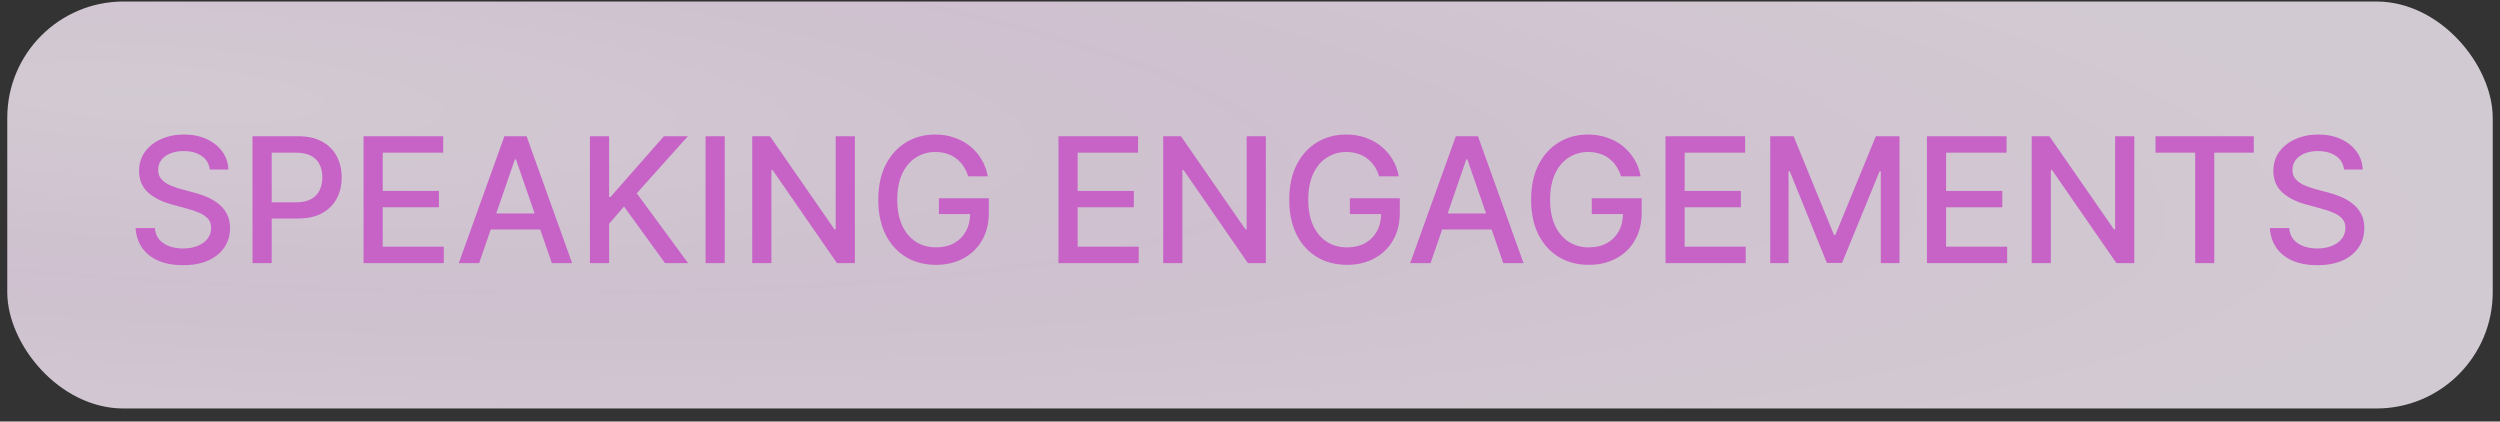
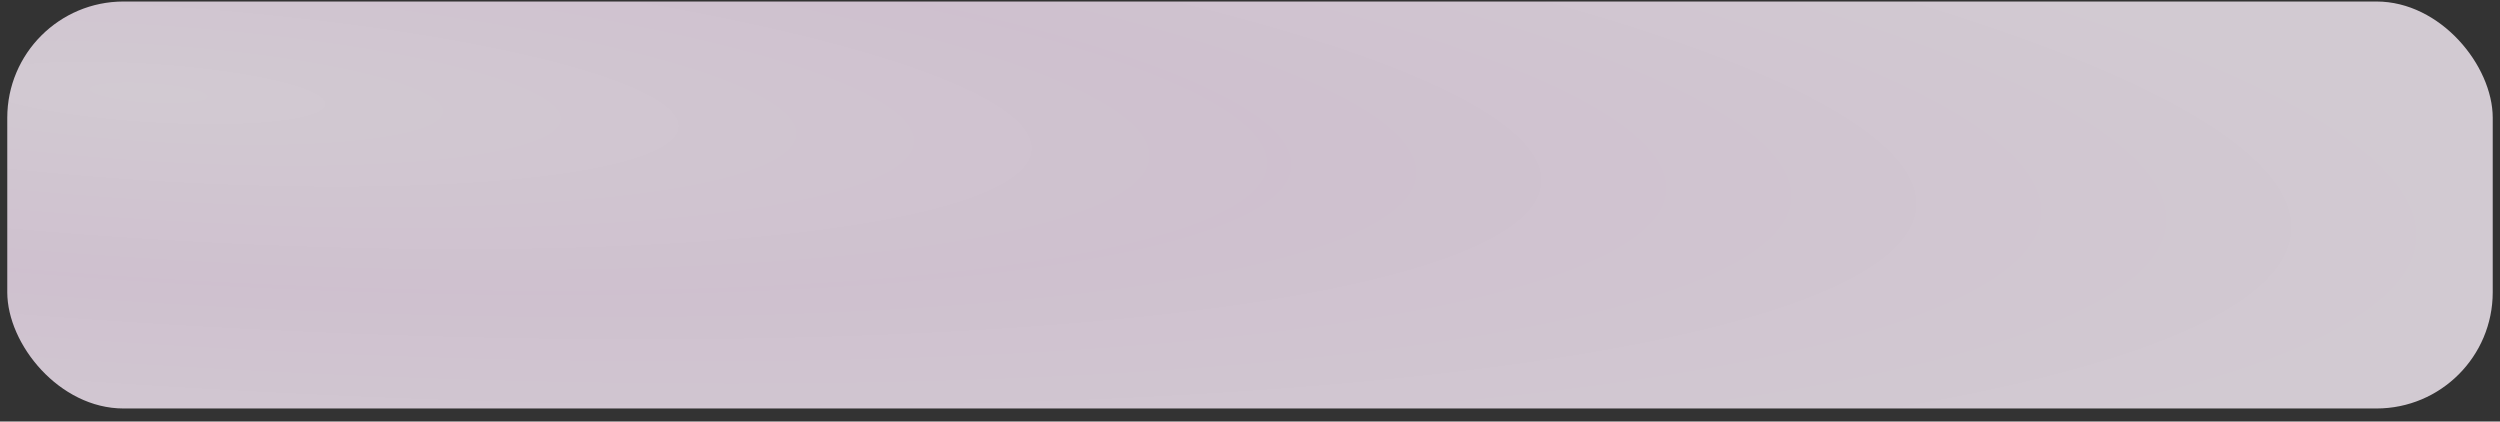
<svg xmlns="http://www.w3.org/2000/svg" width="172" height="29" viewBox="0 0 172 29" fill="none">
  <rect x="0" y="0" width="172" height="29" fill="#333333" stroke="none" />
  <rect x="0.5" y="0.104" width="171" height="28" rx="8" fill="url(#paint0_radial_1284_4634)" fill-opacity="0.8" />
-   <path d="M12.598 18.244C11.946 18.244 11.38 18.143 10.899 17.939C10.422 17.732 10.049 17.438 9.78 17.055C9.51 16.672 9.36 16.217 9.329 15.69H10.653C10.68 16.006 10.782 16.27 10.958 16.48C11.137 16.688 11.37 16.842 11.655 16.943C11.94 17.045 12.252 17.096 12.592 17.096C12.963 17.096 13.296 17.037 13.588 16.92C13.881 16.803 14.11 16.639 14.274 16.428C14.442 16.213 14.526 15.963 14.526 15.678C14.526 15.42 14.452 15.209 14.303 15.045C14.159 14.881 13.961 14.746 13.711 14.641C13.461 14.531 13.18 14.435 12.868 14.354L11.842 14.072C11.139 13.885 10.585 13.605 10.178 13.234C9.772 12.859 9.569 12.369 9.569 11.764C9.569 11.26 9.704 10.82 9.973 10.445C10.247 10.07 10.616 9.779 11.081 9.572C11.549 9.361 12.075 9.256 12.657 9.256C13.251 9.256 13.772 9.361 14.221 9.572C14.674 9.779 15.032 10.065 15.293 10.428C15.559 10.787 15.698 11.199 15.71 11.664H14.432C14.385 11.262 14.198 10.949 13.87 10.727C13.546 10.504 13.131 10.393 12.627 10.393C12.276 10.393 11.967 10.449 11.702 10.562C11.44 10.672 11.237 10.824 11.092 11.02C10.952 11.215 10.881 11.44 10.881 11.693C10.881 11.967 10.965 12.19 11.133 12.361C11.305 12.533 11.512 12.67 11.755 12.771C12.001 12.869 12.237 12.949 12.463 13.012L13.313 13.24C13.59 13.31 13.876 13.404 14.168 13.521C14.461 13.639 14.733 13.793 14.983 13.984C15.237 14.172 15.44 14.406 15.592 14.688C15.749 14.965 15.827 15.301 15.827 15.695C15.827 16.184 15.7 16.621 15.446 17.008C15.192 17.391 14.825 17.693 14.344 17.916C13.864 18.135 13.282 18.244 12.598 18.244ZM17.373 18.104V9.373H20.49C21.166 9.373 21.727 9.498 22.172 9.748C22.617 9.994 22.951 10.332 23.174 10.762C23.397 11.188 23.508 11.668 23.508 12.203C23.508 12.738 23.397 13.221 23.174 13.65C22.951 14.076 22.615 14.414 22.166 14.664C21.721 14.91 21.158 15.033 20.479 15.033H18.346V13.92H20.355C20.789 13.92 21.139 13.846 21.404 13.697C21.674 13.549 21.869 13.346 21.99 13.088C22.115 12.826 22.178 12.531 22.178 12.203C22.178 11.871 22.115 11.578 21.99 11.324C21.869 11.066 21.674 10.865 21.404 10.721C21.135 10.576 20.783 10.504 20.35 10.504H18.692V18.104H17.373ZM25.013 18.104V9.373H30.492V10.504H26.332V13.135H30.199V14.26H26.332V16.973H30.533V18.104H25.013ZM32.964 18.104H31.564L34.704 9.373H36.228L39.362 18.104H37.968L35.495 10.961H35.425L32.964 18.104ZM33.198 14.688H37.728V15.789H33.198V14.688ZM40.587 18.104V9.373H41.905V13.545H42.01L45.678 9.373H47.325L43.809 13.299L47.342 18.104H45.755L42.93 14.207L41.905 15.396V18.104H40.587ZM49.861 9.373V18.104H48.543V9.373H49.861ZM58.814 9.373V18.104H57.584L53.16 11.705H53.072V18.104H51.754V9.373H52.972L57.414 15.783H57.496V9.373H58.814ZM64.398 18.221C63.609 18.221 62.915 18.039 62.318 17.676C61.724 17.312 61.259 16.797 60.923 16.129C60.591 15.457 60.425 14.662 60.425 13.744C60.425 12.815 60.593 12.016 60.929 11.348C61.269 10.676 61.734 10.16 62.323 9.801C62.913 9.438 63.585 9.256 64.339 9.256C64.808 9.256 65.245 9.326 65.652 9.467C66.062 9.604 66.425 9.801 66.741 10.059C67.062 10.316 67.325 10.621 67.532 10.973C67.743 11.32 67.886 11.707 67.96 12.133H66.612C66.531 11.871 66.421 11.639 66.284 11.435C66.148 11.229 65.984 11.053 65.792 10.908C65.601 10.76 65.384 10.648 65.142 10.574C64.903 10.496 64.638 10.457 64.345 10.457C63.853 10.457 63.409 10.584 63.015 10.838C62.62 11.088 62.308 11.457 62.077 11.945C61.847 12.434 61.732 13.031 61.732 13.738C61.732 14.445 61.847 15.043 62.077 15.531C62.308 16.02 62.624 16.391 63.027 16.645C63.429 16.895 63.886 17.02 64.398 17.02C64.87 17.02 65.282 16.924 65.634 16.732C65.986 16.537 66.259 16.264 66.454 15.912C66.65 15.56 66.747 15.145 66.747 14.664L67.093 14.729H64.597V13.639H68.031V14.635C68.031 15.369 67.874 16.004 67.562 16.539C67.253 17.074 66.823 17.488 66.273 17.781C65.726 18.074 65.101 18.221 64.398 18.221ZM72.823 18.104V9.373H78.301V10.504H74.141V13.135H78.008V14.26H74.141V16.973H78.342V18.104H72.823ZM87.09 9.373V18.104H85.859L81.435 11.705H81.347V18.104H80.029V9.373H81.248L85.689 15.783H85.771V9.373H87.09ZM92.673 18.221C91.884 18.221 91.191 18.039 90.593 17.676C89.999 17.312 89.534 16.797 89.198 16.129C88.867 15.457 88.701 14.662 88.701 13.744C88.701 12.815 88.868 12.016 89.204 11.348C89.544 10.676 90.009 10.16 90.599 9.801C91.189 9.438 91.861 9.256 92.615 9.256C93.083 9.256 93.521 9.326 93.927 9.467C94.337 9.604 94.701 9.801 95.017 10.059C95.337 10.316 95.601 10.621 95.808 10.973C96.019 11.32 96.161 11.707 96.236 12.133H94.888C94.806 11.871 94.697 11.639 94.56 11.435C94.423 11.229 94.259 11.053 94.068 10.908C93.876 10.76 93.659 10.648 93.417 10.574C93.179 10.496 92.913 10.457 92.62 10.457C92.128 10.457 91.685 10.584 91.29 10.838C90.896 11.088 90.583 11.457 90.353 11.945C90.122 12.434 90.007 13.031 90.007 13.738C90.007 14.445 90.122 15.043 90.353 15.531C90.583 16.02 90.9 16.391 91.302 16.645C91.704 16.895 92.161 17.02 92.673 17.02C93.146 17.02 93.558 16.924 93.909 16.732C94.261 16.537 94.534 16.264 94.73 15.912C94.925 15.56 95.023 15.145 95.023 14.664L95.368 14.729H92.872V13.639H96.306V14.635C96.306 15.369 96.15 16.004 95.837 16.539C95.529 17.074 95.099 17.488 94.548 17.781C94.001 18.074 93.376 18.221 92.673 18.221ZM98.421 18.104H97.02L100.161 9.373H101.684L104.819 18.104H103.425L100.952 10.961H100.882L98.421 18.104ZM98.655 14.688H103.184V15.789H98.655V14.688ZM109.313 18.221C108.524 18.221 107.83 18.039 107.233 17.676C106.639 17.312 106.174 16.797 105.838 16.129C105.506 15.457 105.34 14.662 105.34 13.744C105.34 12.815 105.508 12.016 105.844 11.348C106.184 10.676 106.649 10.16 107.239 9.801C107.828 9.438 108.5 9.256 109.254 9.256C109.723 9.256 110.16 9.326 110.567 9.467C110.977 9.604 111.34 9.801 111.657 10.059C111.977 10.316 112.241 10.621 112.448 10.973C112.659 11.32 112.801 11.707 112.875 12.133H111.528C111.446 11.871 111.336 11.639 111.2 11.435C111.063 11.229 110.899 11.053 110.707 10.908C110.516 10.76 110.299 10.648 110.057 10.574C109.819 10.496 109.553 10.457 109.26 10.457C108.768 10.457 108.325 10.584 107.93 10.838C107.535 11.088 107.223 11.457 106.993 11.945C106.762 12.434 106.647 13.031 106.647 13.738C106.647 14.445 106.762 15.043 106.993 15.531C107.223 16.02 107.539 16.391 107.942 16.645C108.344 16.895 108.801 17.02 109.313 17.02C109.785 17.02 110.198 16.924 110.549 16.732C110.901 16.537 111.174 16.264 111.369 15.912C111.565 15.56 111.662 15.145 111.662 14.664L112.008 14.729H109.512V13.639H112.946V14.635C112.946 15.369 112.789 16.004 112.477 16.539C112.168 17.074 111.739 17.488 111.188 17.781C110.641 18.074 110.016 18.221 109.313 18.221ZM114.586 18.104V9.373H120.064V10.504H115.904V13.135H119.771V14.26H115.904V16.973H120.105V18.104H114.586ZM121.792 9.373H123.398L126.175 16.158H126.275L129.058 9.373H130.687V18.104H129.398V11.787H129.316L126.732 18.092H125.689L123.134 11.781H123.052V18.104H121.792V9.373ZM132.573 18.104V9.373H138.052V10.504H133.891V13.135H137.759V14.26H133.891V16.973H138.093V18.104H132.573ZM146.84 9.373V18.104H145.61L141.186 11.705H141.098V18.104H139.78V9.373H140.998L145.44 15.783H145.522V9.373H146.84ZM148.299 10.504V9.373H155.06V10.504H152.342V18.104H151.029V10.504H148.299ZM159.437 18.244C158.785 18.244 158.218 18.143 157.738 17.939C157.261 17.732 156.888 17.438 156.619 17.055C156.349 16.672 156.199 16.217 156.167 15.69H157.492C157.519 16.006 157.621 16.27 157.796 16.48C157.976 16.688 158.208 16.842 158.494 16.943C158.779 17.045 159.091 17.096 159.431 17.096C159.802 17.096 160.134 17.037 160.427 16.92C160.72 16.803 160.949 16.639 161.113 16.428C161.281 16.213 161.365 15.963 161.365 15.678C161.365 15.42 161.29 15.209 161.142 15.045C160.997 14.881 160.8 14.746 160.55 14.641C160.3 14.531 160.019 14.435 159.706 14.354L158.681 14.072C157.978 13.885 157.423 13.605 157.017 13.234C156.611 12.859 156.408 12.369 156.408 11.764C156.408 11.26 156.542 10.82 156.812 10.445C157.085 10.07 157.455 9.779 157.919 9.572C158.388 9.361 158.914 9.256 159.496 9.256C160.089 9.256 160.611 9.361 161.06 9.572C161.513 9.779 161.871 10.065 162.132 10.428C162.398 10.787 162.537 11.199 162.548 11.664H161.271C161.224 11.262 161.037 10.949 160.708 10.727C160.384 10.504 159.97 10.393 159.466 10.393C159.115 10.393 158.806 10.449 158.54 10.562C158.279 10.672 158.076 10.824 157.931 11.02C157.79 11.215 157.72 11.44 157.72 11.693C157.72 11.967 157.804 12.19 157.972 12.361C158.144 12.533 158.351 12.67 158.593 12.771C158.839 12.869 159.076 12.949 159.302 13.012L160.152 13.24C160.429 13.31 160.714 13.404 161.007 13.521C161.3 13.639 161.572 13.793 161.822 13.984C162.076 14.172 162.279 14.406 162.431 14.688C162.587 14.965 162.665 15.301 162.665 15.695C162.665 16.184 162.539 16.621 162.285 17.008C162.031 17.391 161.664 17.693 161.183 17.916C160.703 18.135 160.121 18.244 159.437 18.244Z" fill="#C762C7" />
  <defs>
    <radialGradient id="paint0_radial_1284_4634" cx="0" cy="0" r="1" gradientUnits="userSpaceOnUse" gradientTransform="translate(9.783 6.204) rotate(3.821) scale(161.588 26.438)">
      <stop stop-color="#FAF0FA" />
      <stop offset="0.485" stop-color="#F6E4F6" />
      <stop offset="1" stop-color="#FAF0FA" />
    </radialGradient>
  </defs>
</svg>